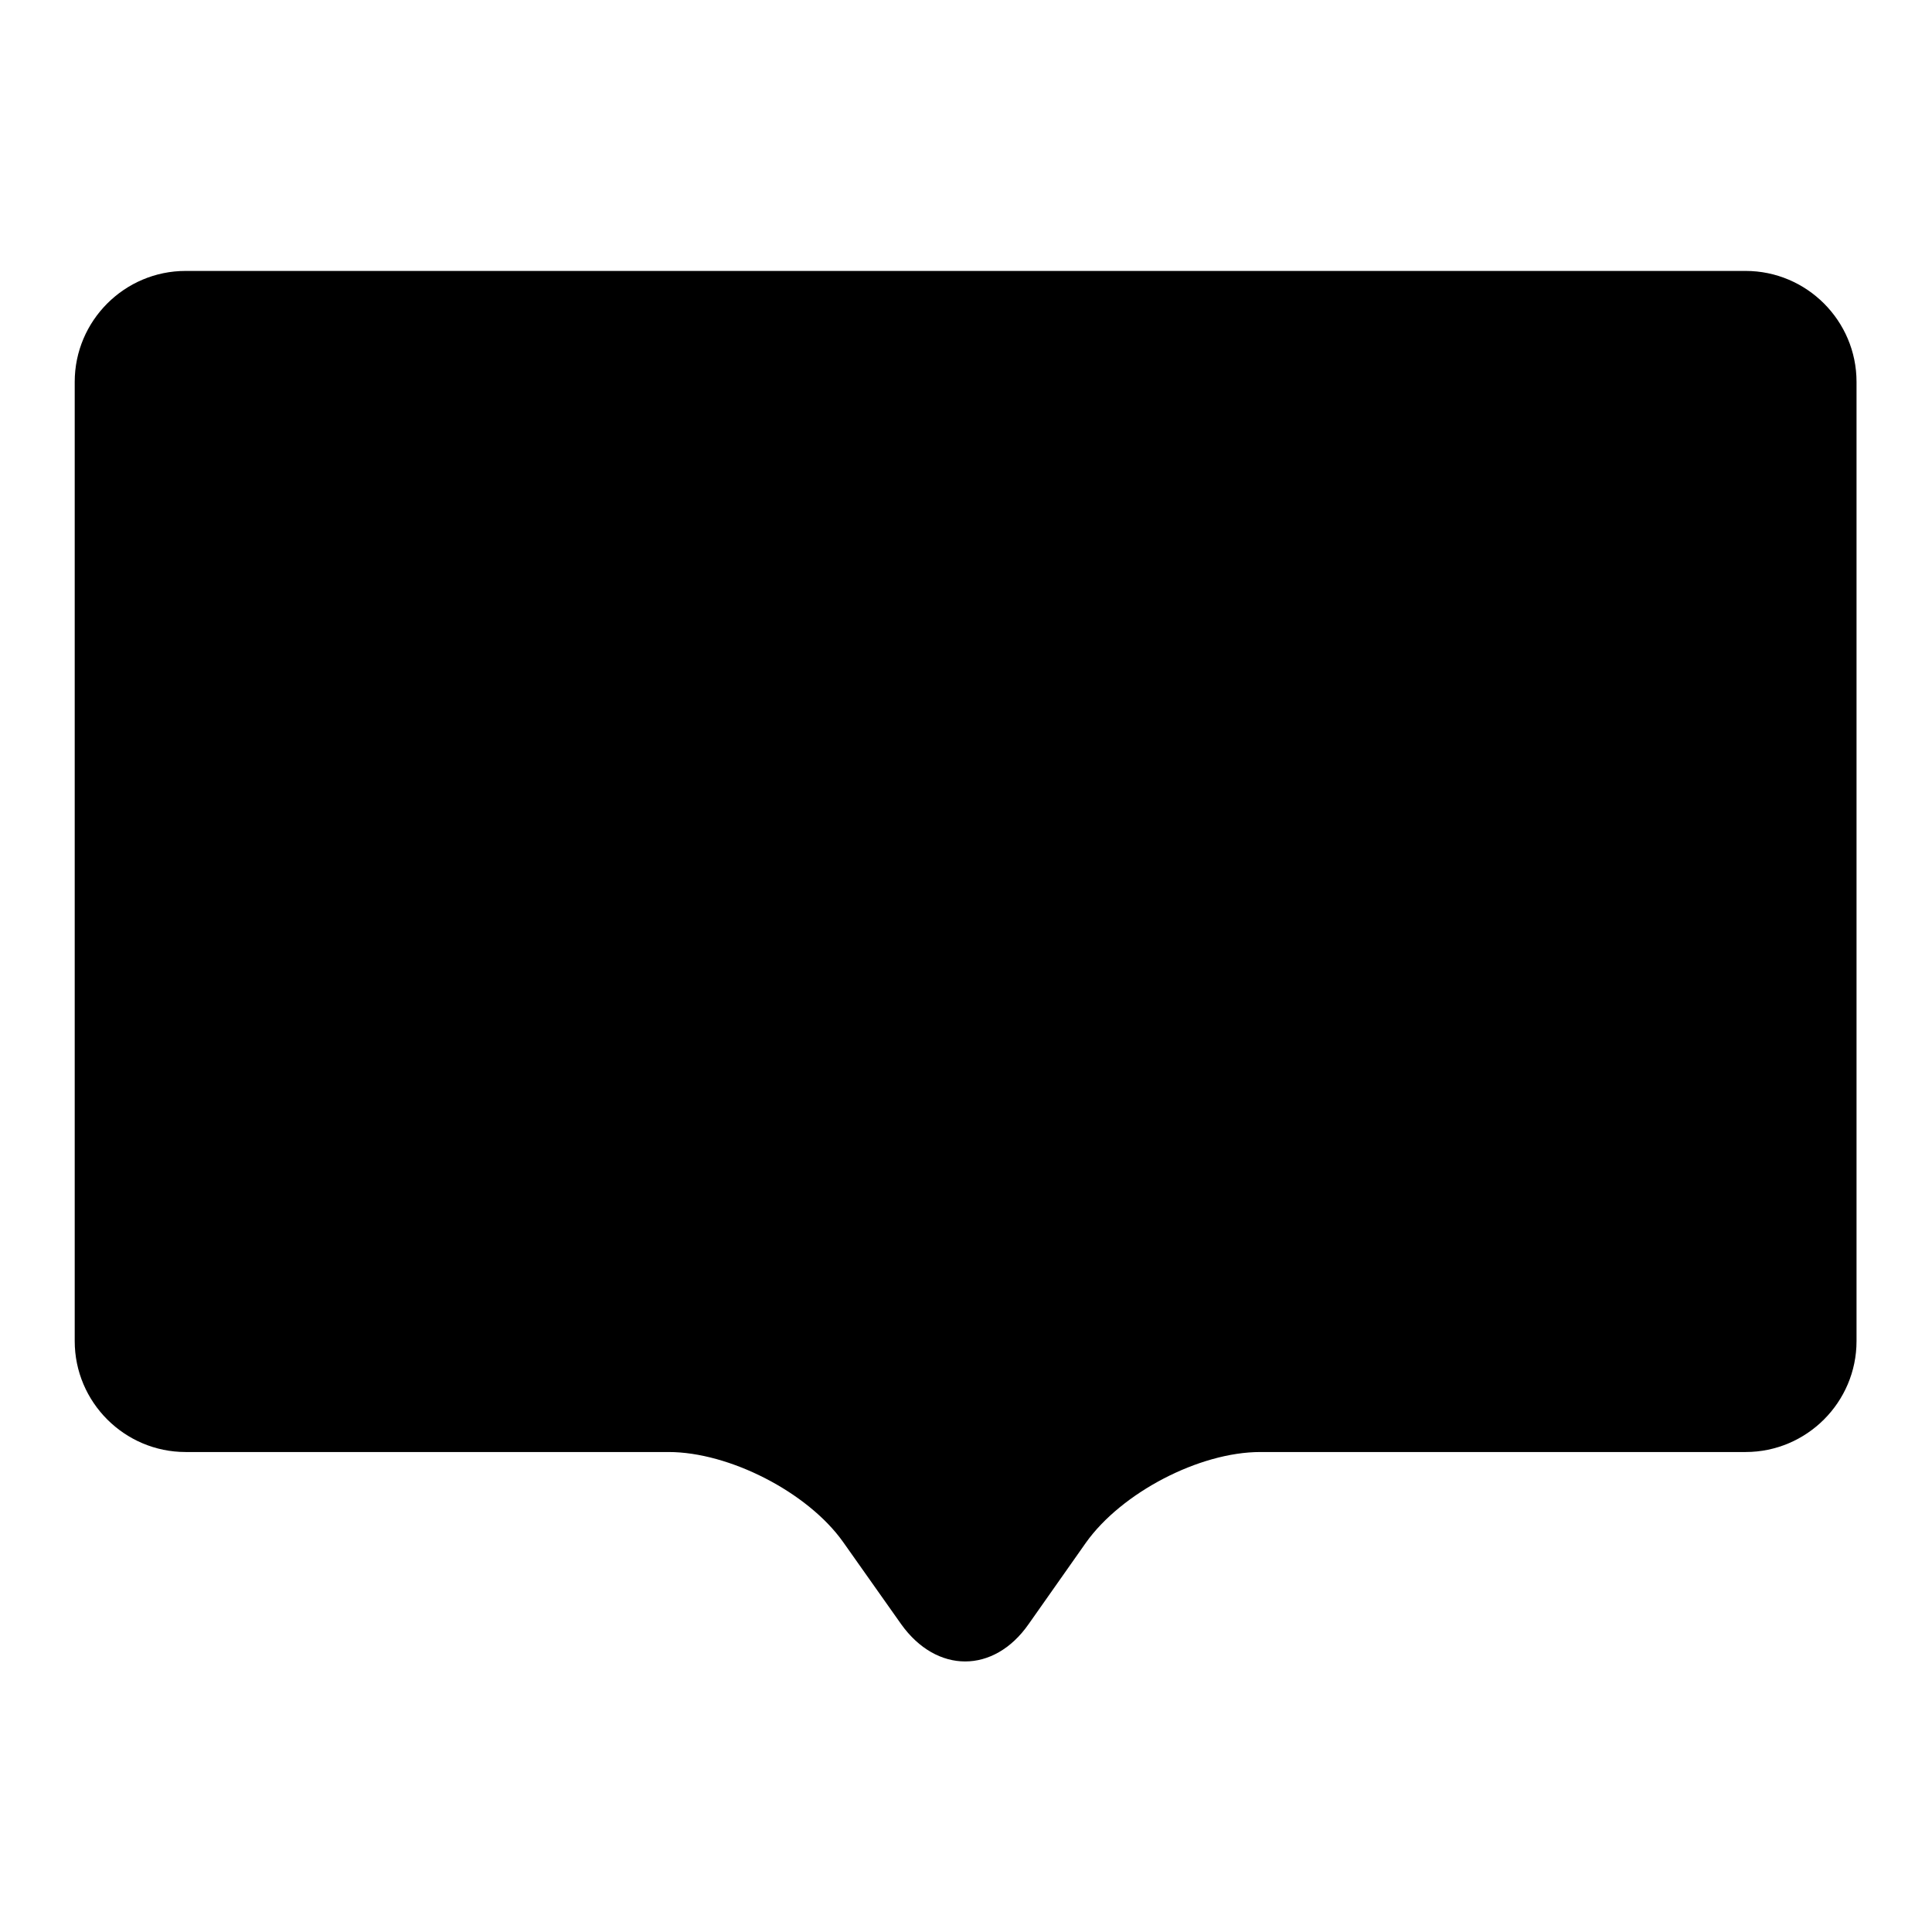
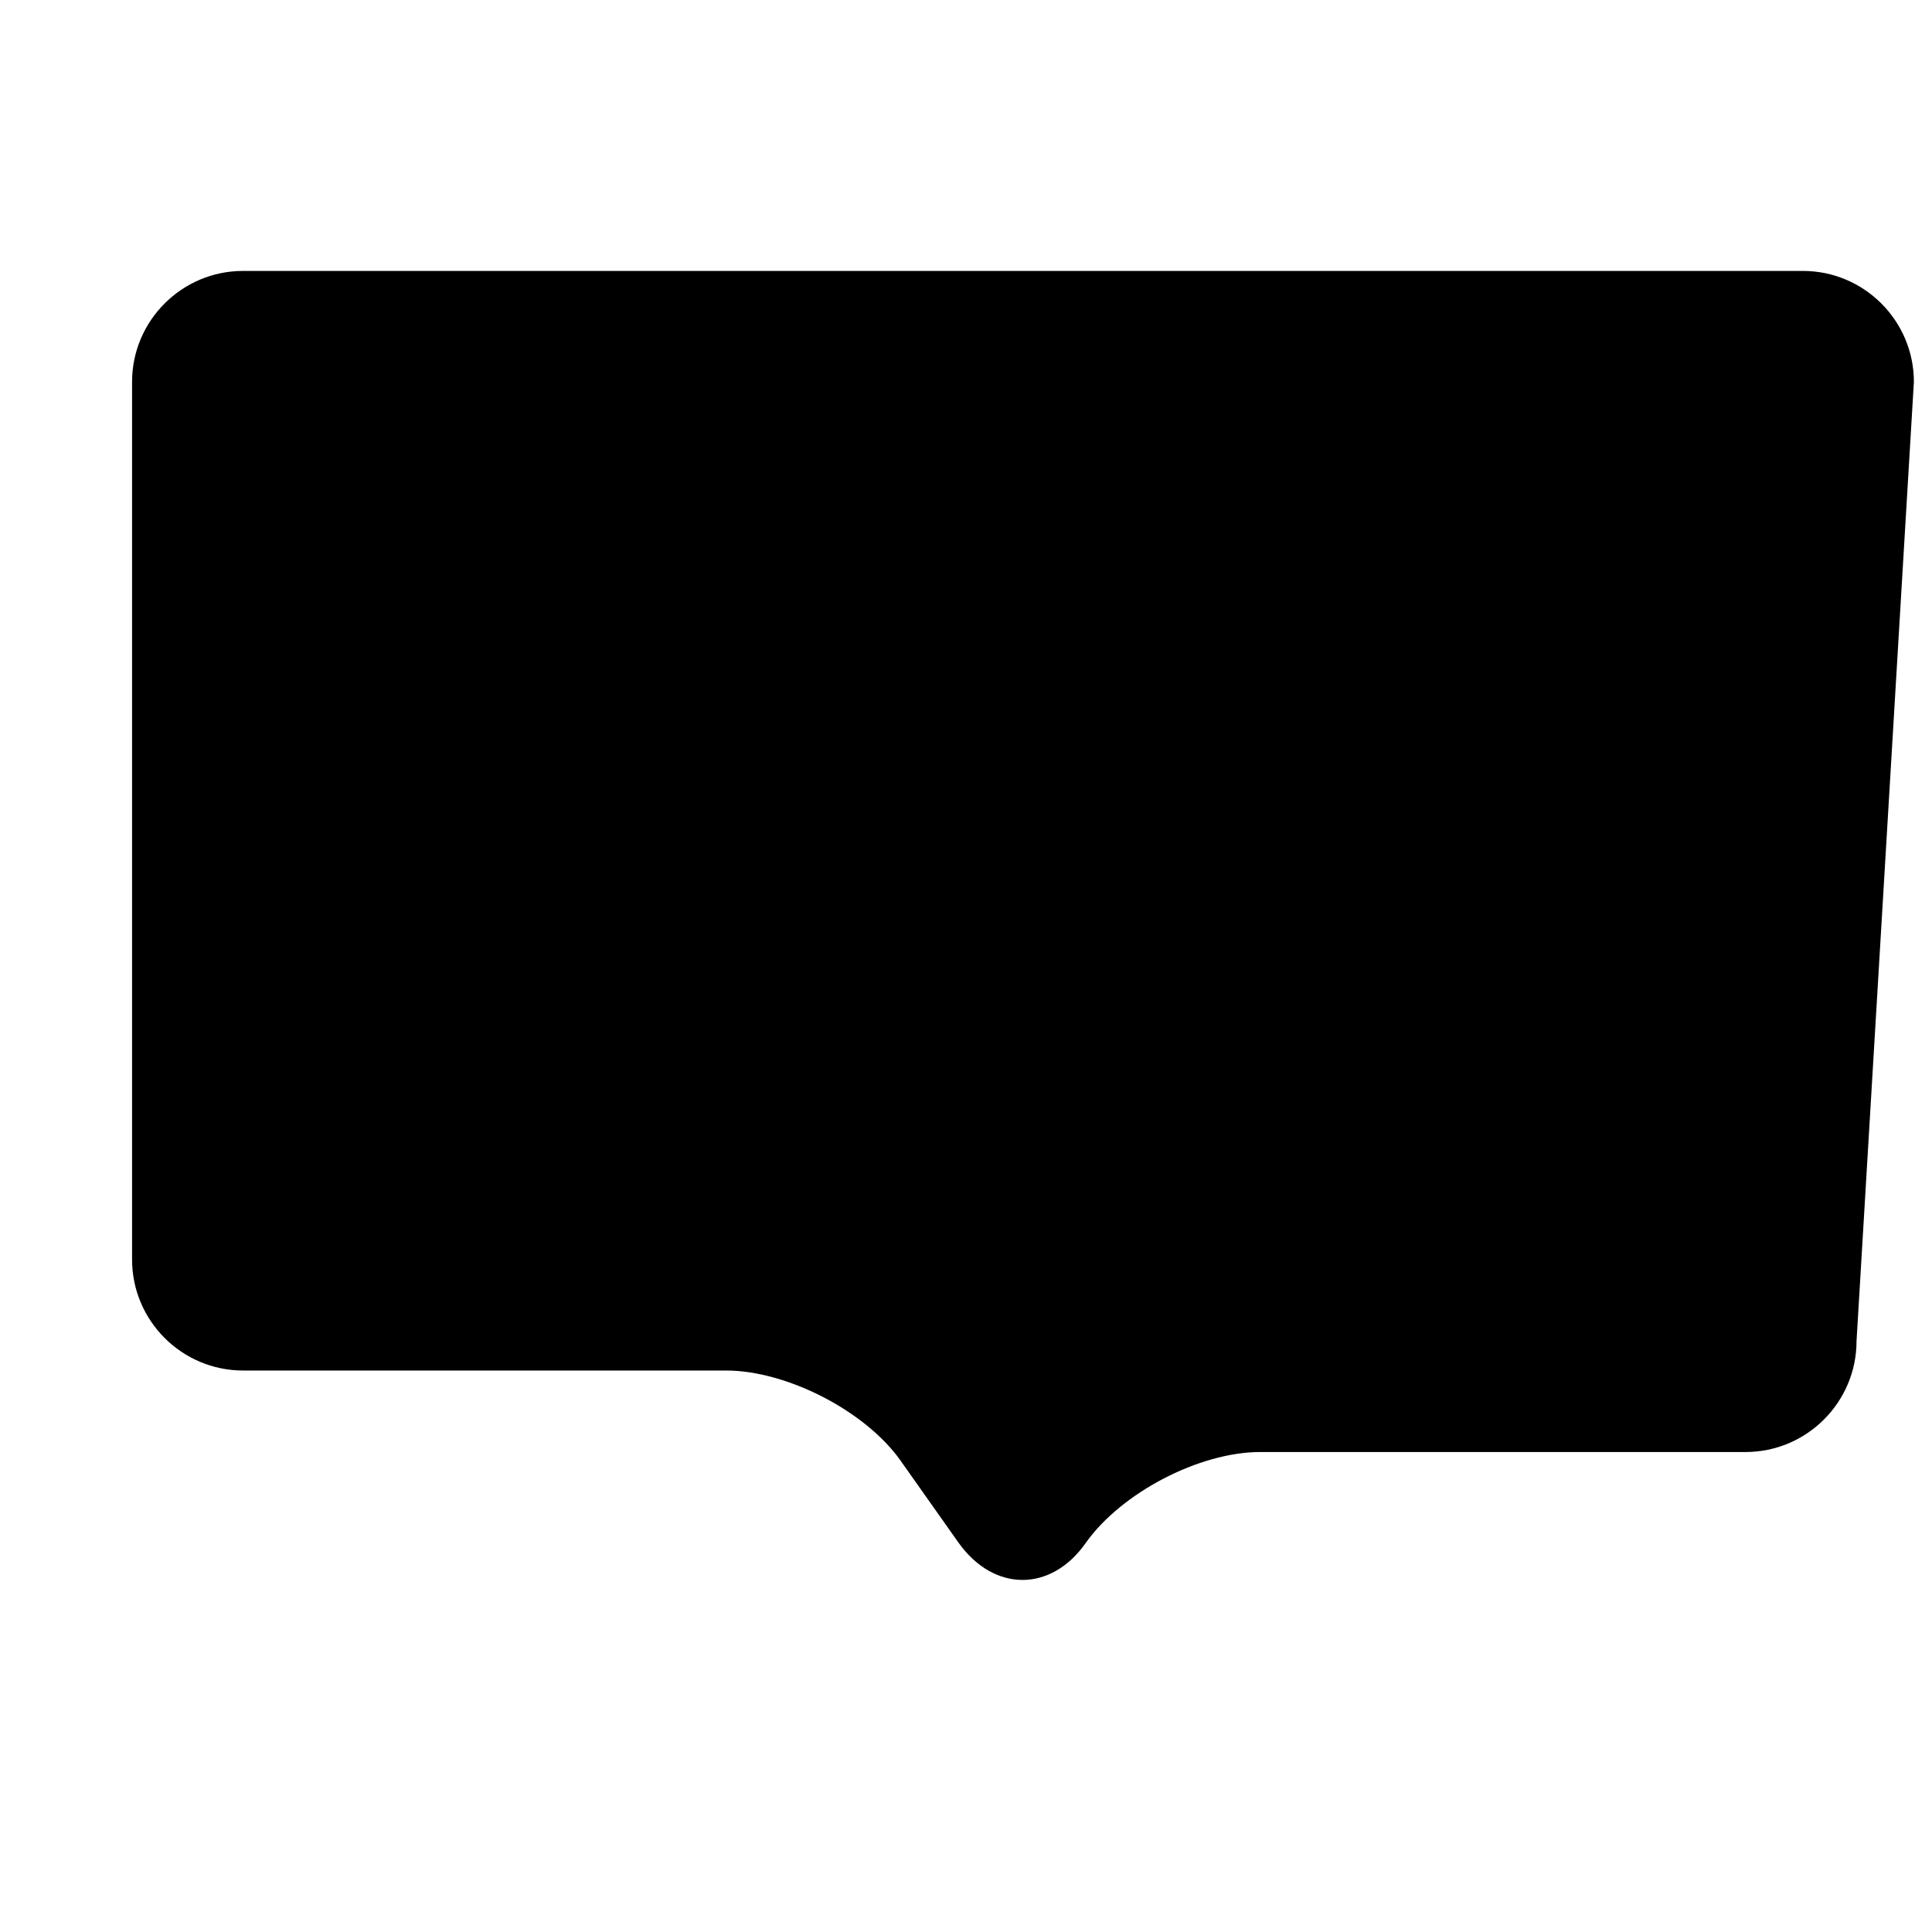
<svg xmlns="http://www.w3.org/2000/svg" version="1.1" x="0px" y="0px" viewBox="0 0 256 256" enable-background="new 0 0 256 256" xml:space="preserve">
  <g>
    <g>
-       <path fill="#000000" d="M246,177.7c0,8.1-6.6,14.7-14.7,14.7H167c-8.1,0-18.4,5.4-23.1,12l-7.6,10.8c-4.6,6.6-12.2,6.6-16.9,0l-7.7-10.9c-4.7-6.6-15.1-11.9-23.1-11.9h-64c-8.1,0-14.7-6.6-14.7-14.7V50.6c0-8.1,6.6-14.7,14.7-14.7h206.7c8.1,0,14.7,6.6,14.7,14.7L246,177.7L246,177.7z" />
+       <path fill="#000000" d="M246,177.7c0,8.1-6.6,14.7-14.7,14.7H167c-8.1,0-18.4,5.4-23.1,12c-4.6,6.6-12.2,6.6-16.9,0l-7.7-10.9c-4.7-6.6-15.1-11.9-23.1-11.9h-64c-8.1,0-14.7-6.6-14.7-14.7V50.6c0-8.1,6.6-14.7,14.7-14.7h206.7c8.1,0,14.7,6.6,14.7,14.7L246,177.7L246,177.7z" />
    </g>
  </g>
</svg>